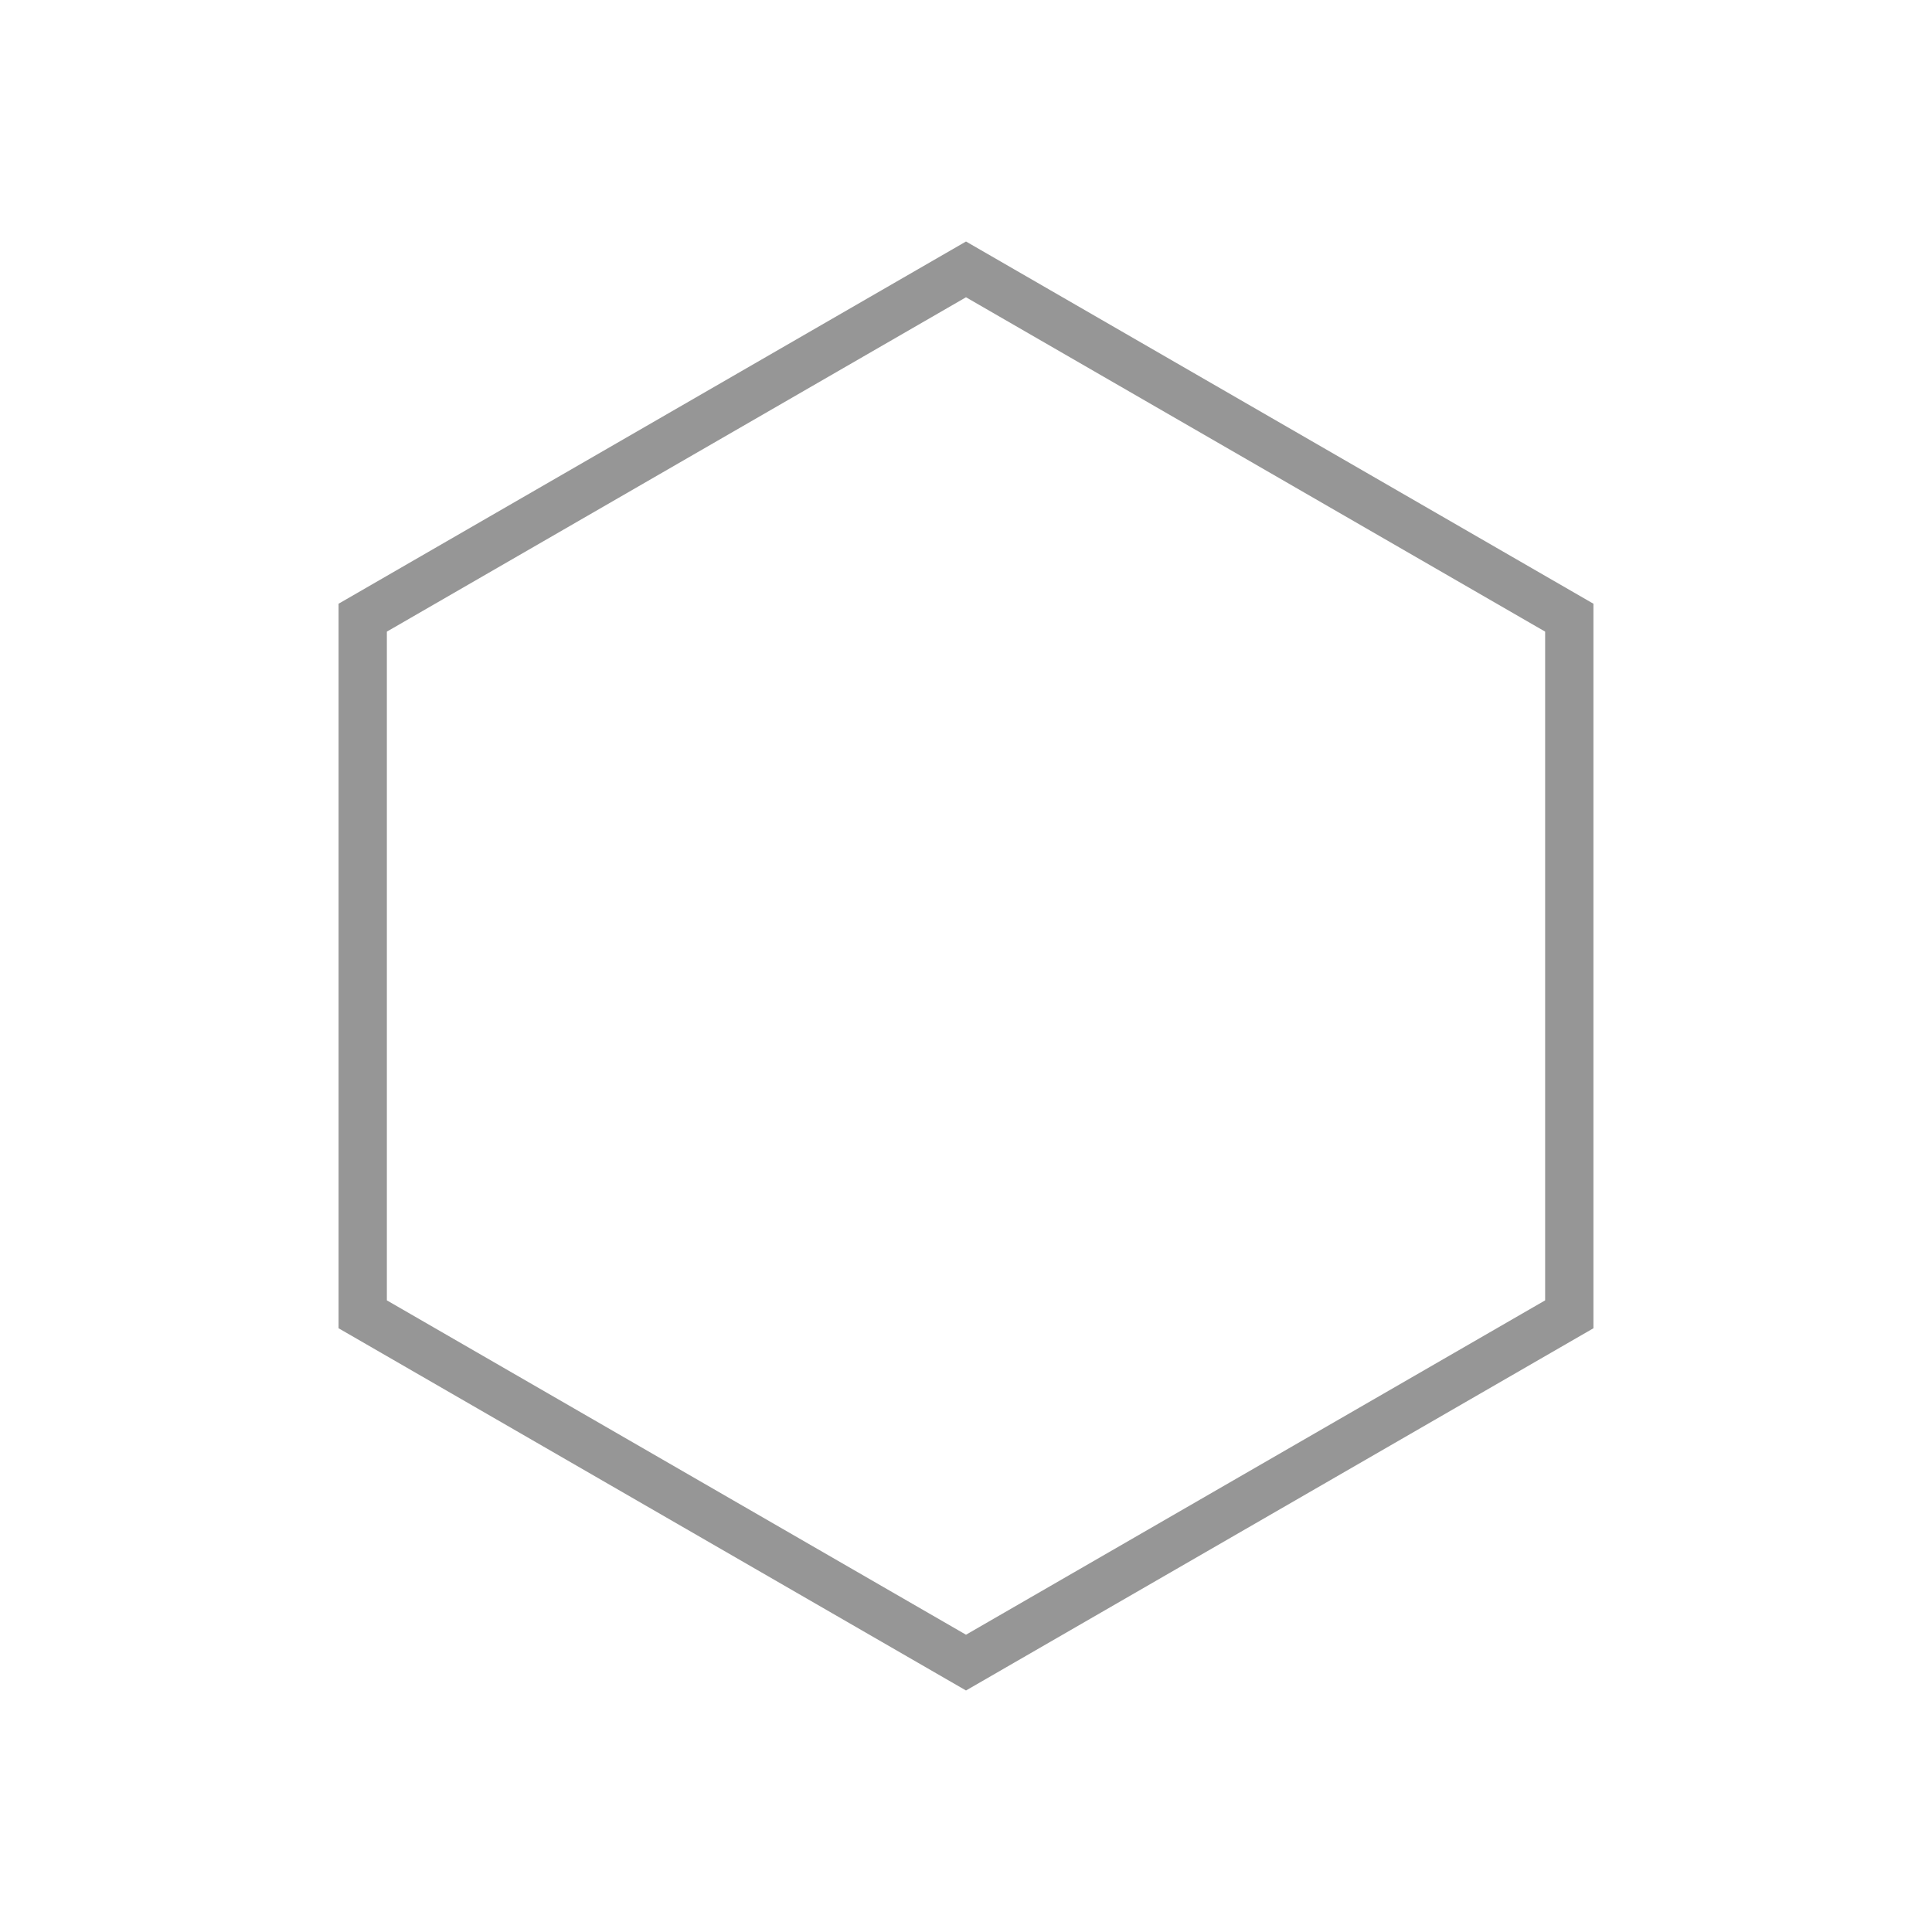
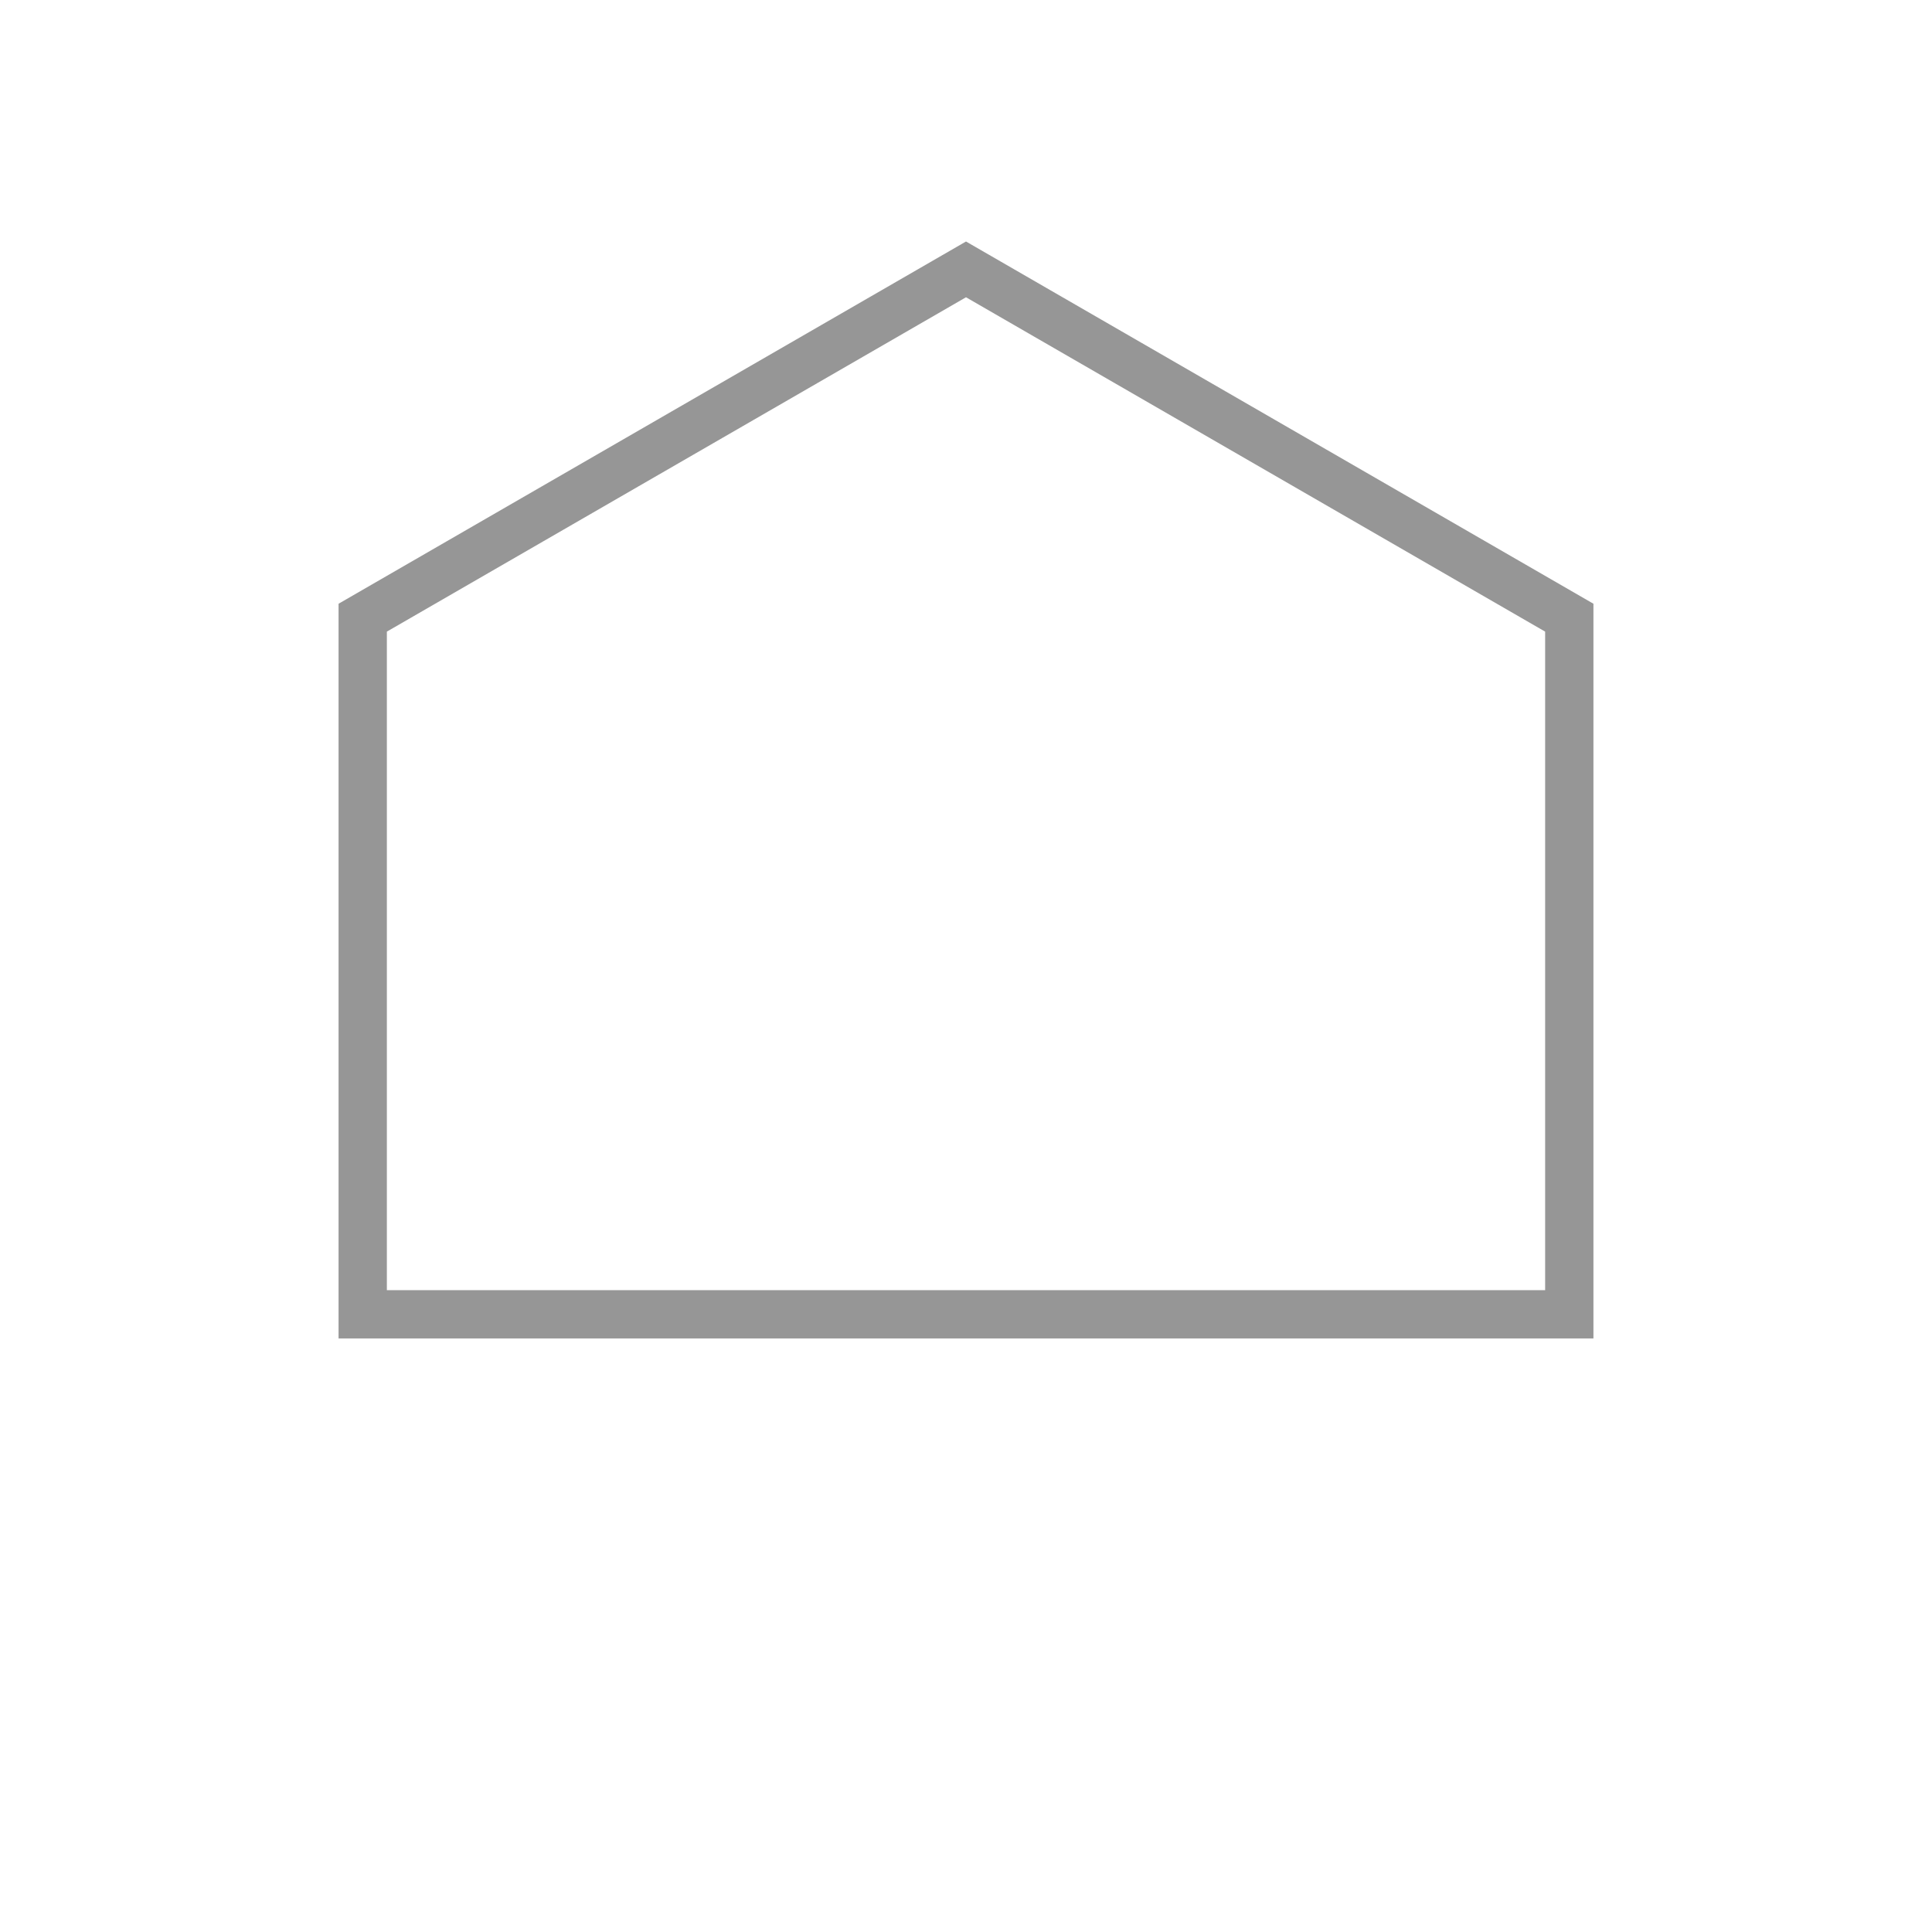
<svg xmlns="http://www.w3.org/2000/svg" fill="none" viewBox="0 0 200 200" height="200" width="200">
-   <path stroke-width="5" stroke="#969696" d="M162.452 63.942V136.057L100 172.112L37.548 136.057V63.942L100 27.887L162.452 63.942Z" />
+   <path stroke-width="5" stroke="#969696" d="M162.452 63.942V136.057L37.548 136.057V63.942L100 27.887L162.452 63.942Z" />
</svg>